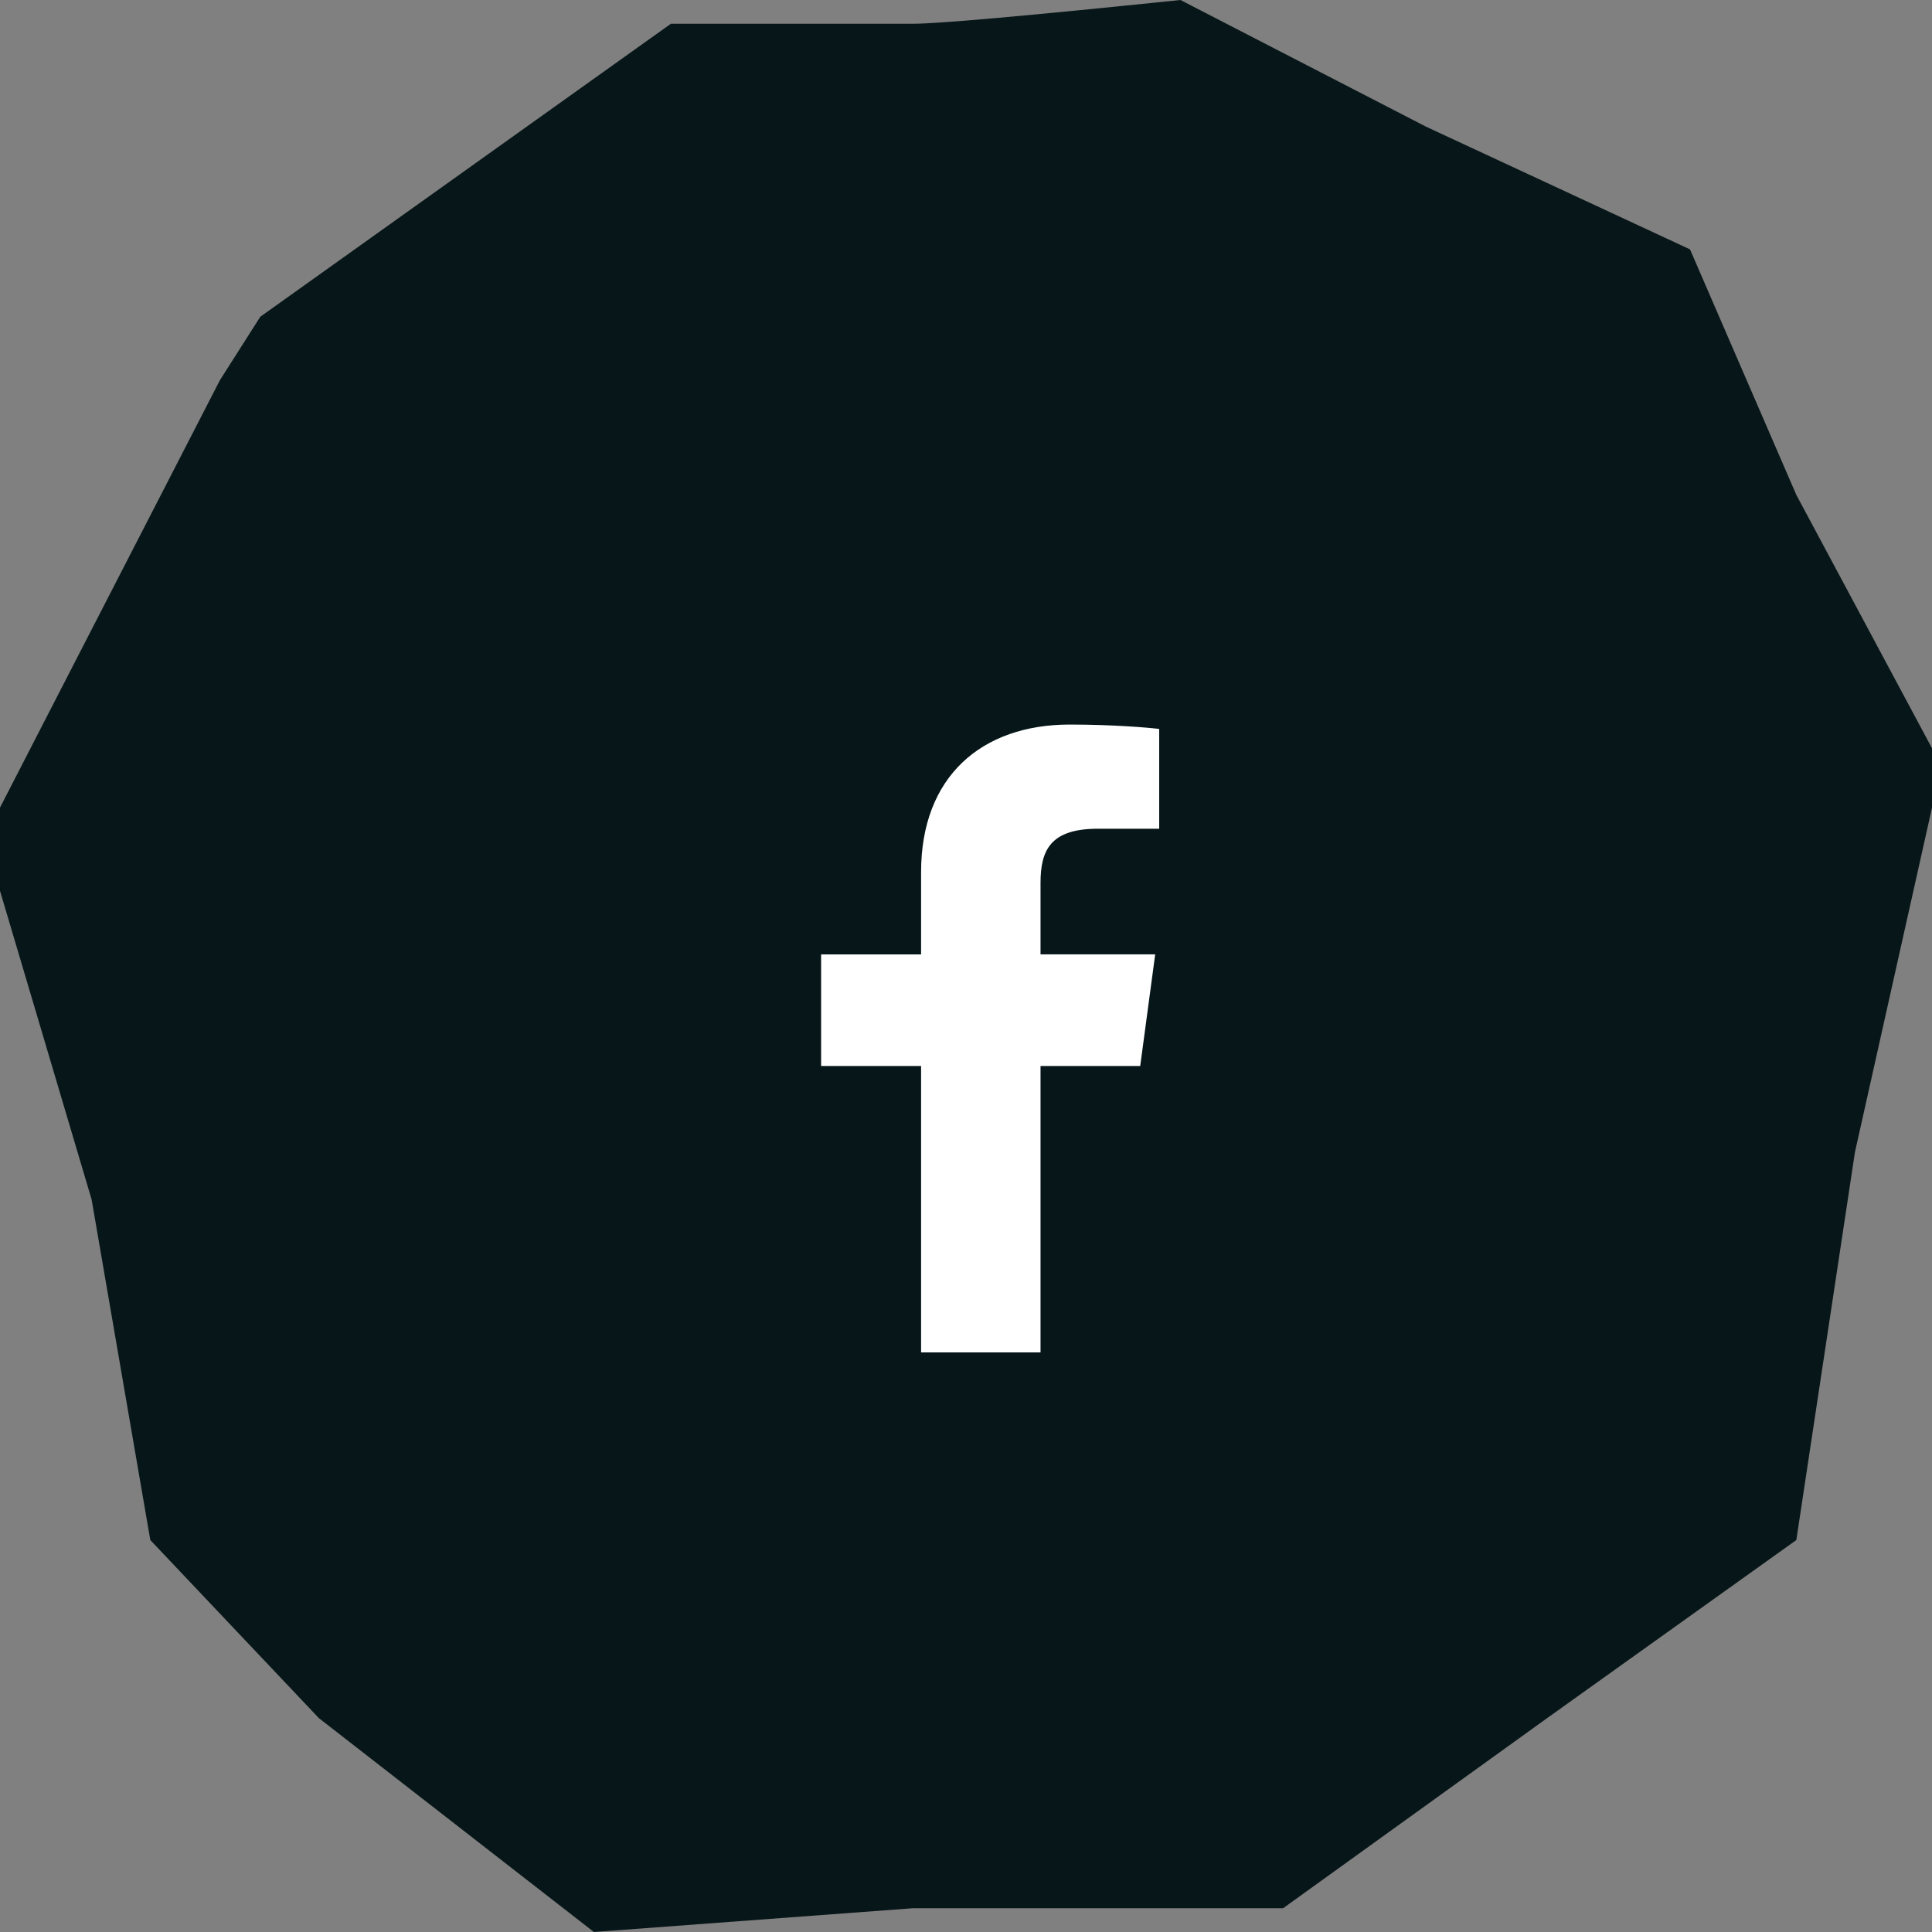
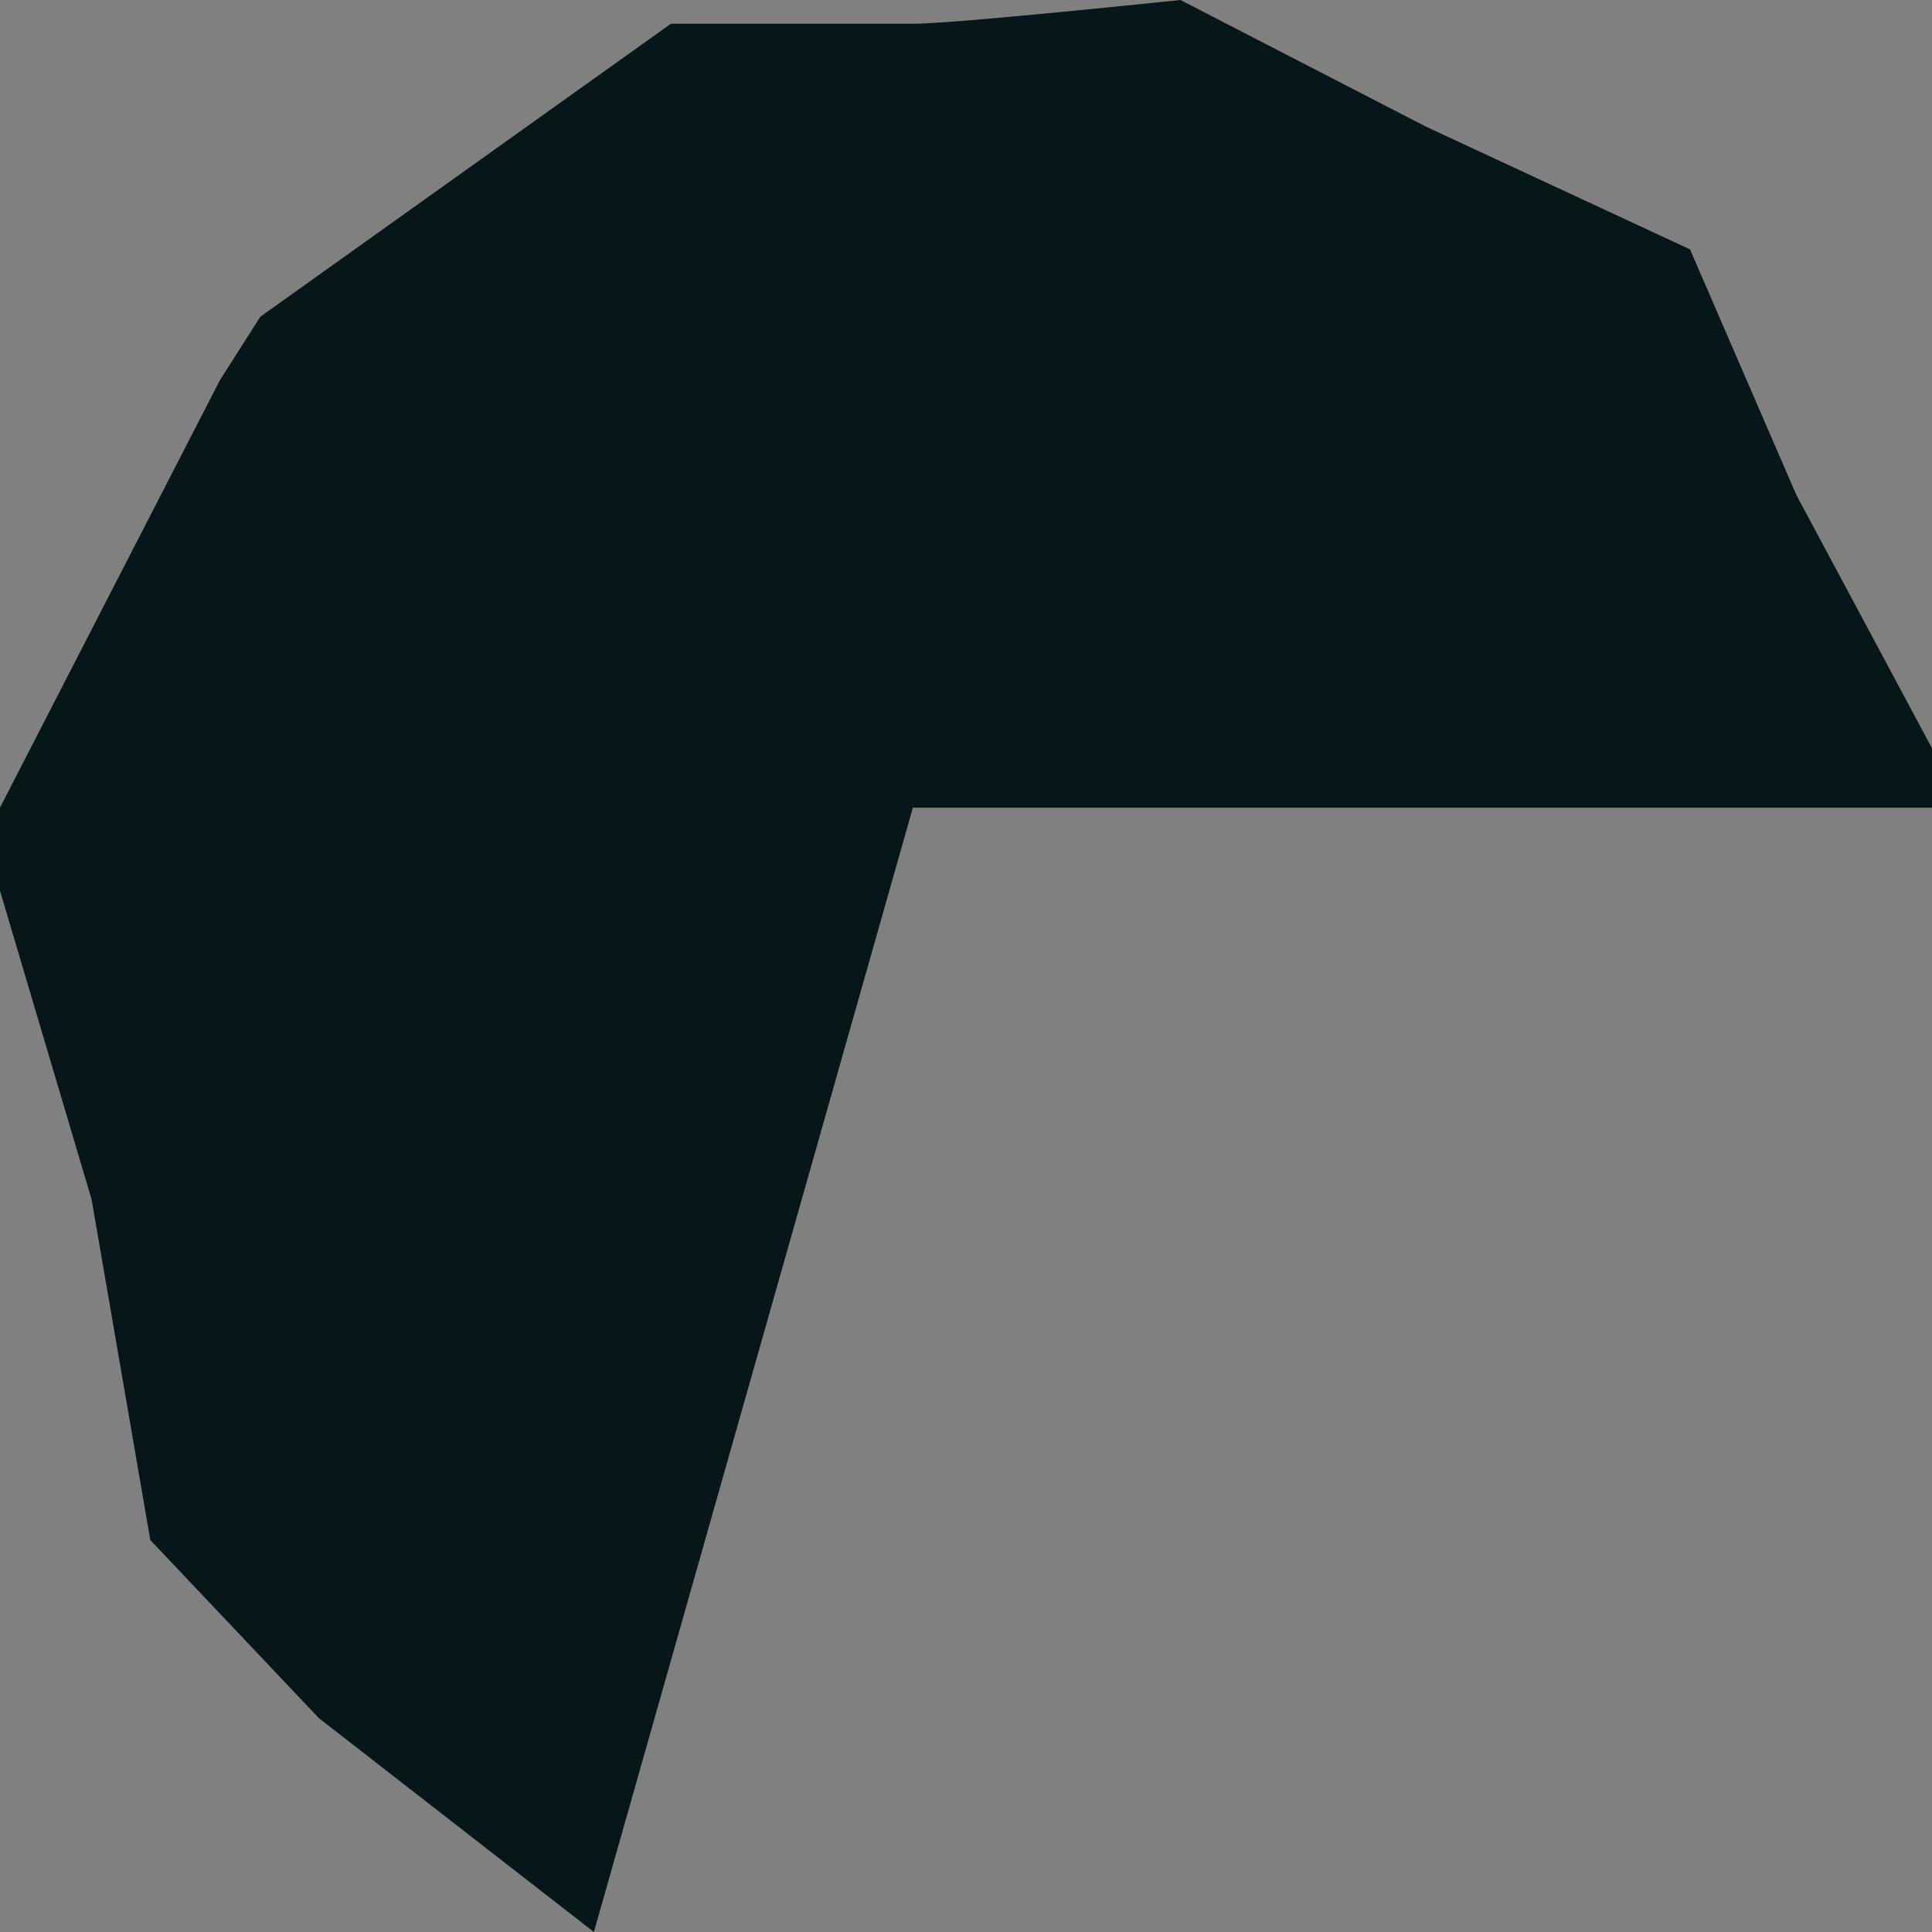
<svg xmlns="http://www.w3.org/2000/svg" xmlns:ns1="http://sodipodi.sourceforge.net/DTD/sodipodi-0.dtd" xmlns:ns2="http://www.inkscape.org/namespaces/inkscape" width="40" height="40" viewBox="0 0 40 40" version="1.1" id="svg14" ns1:docname="picto-facebook.svg" ns2:version="1.1.2 (08b2f3d93c, 2022-04-05)">
  <rect x="0" y="0" width="40" height="40" fill="#808080" stroke="none" />
  <defs id="defs18" />
  <ns1:namedview id="namedview16" pagecolor="#ffffff" bordercolor="#666666" borderopacity="1.0" ns2:pageshadow="2" ns2:pageopacity="0.0" ns2:pagecheckerboard="0" showgrid="false" ns2:zoom="19.55" ns2:cx="20" ns2:cy="19.974425" ns2:window-width="1846" ns2:window-height="1016" ns2:window-x="0" ns2:window-y="0" ns2:window-maximized="1" ns2:current-layer="g6" />
  <g fill="none" fill-rule="evenodd" id="g12">
    <g id="g10">
      <g id="g8">
        <g id="g6">
-           <path fill="#2B2B53" d="M13.89.492h5.01c.515 0 2.362-.164 5.54-.492l5.085 2.623 5.465 2.54 2.201 5.083L40 15.492v1.23l-1.595 7.13-1.214 8.033-5.161 3.688-5.465 3.935H18.9L12.296 40l-5.693-4.427-3.491-3.688-1.215-7.05L0 18.444V16.72L4.554 7.87l.835-1.312L13.89.492z" transform="translate(-815 -1015) translate(815 1013) translate(0 2)" id="path2" style="fill:#071618;fill-opacity:1" />
-           <path fill="#FFF" d="M24 17.158h-1.269c-.995 0-1.188.457-1.188 1.125v1.476h2.374l-.31 2.311h-2.064V28H19.07v-5.93H17V19.76h2.07v-1.704c0-1.978 1.252-3.055 3.08-3.055.877 0 1.63.063 1.85.091v2.067z" transform="translate(-815 -1015) translate(815 1013) translate(0 2)" id="path4" />
+           <path fill="#2B2B53" d="M13.89.492h5.01c.515 0 2.362-.164 5.54-.492l5.085 2.623 5.465 2.54 2.201 5.083L40 15.492v1.23H18.9L12.296 40l-5.693-4.427-3.491-3.688-1.215-7.05L0 18.444V16.72L4.554 7.87l.835-1.312L13.89.492z" transform="translate(-815 -1015) translate(815 1013) translate(0 2)" id="path2" style="fill:#071618;fill-opacity:1" />
        </g>
      </g>
    </g>
  </g>
</svg>